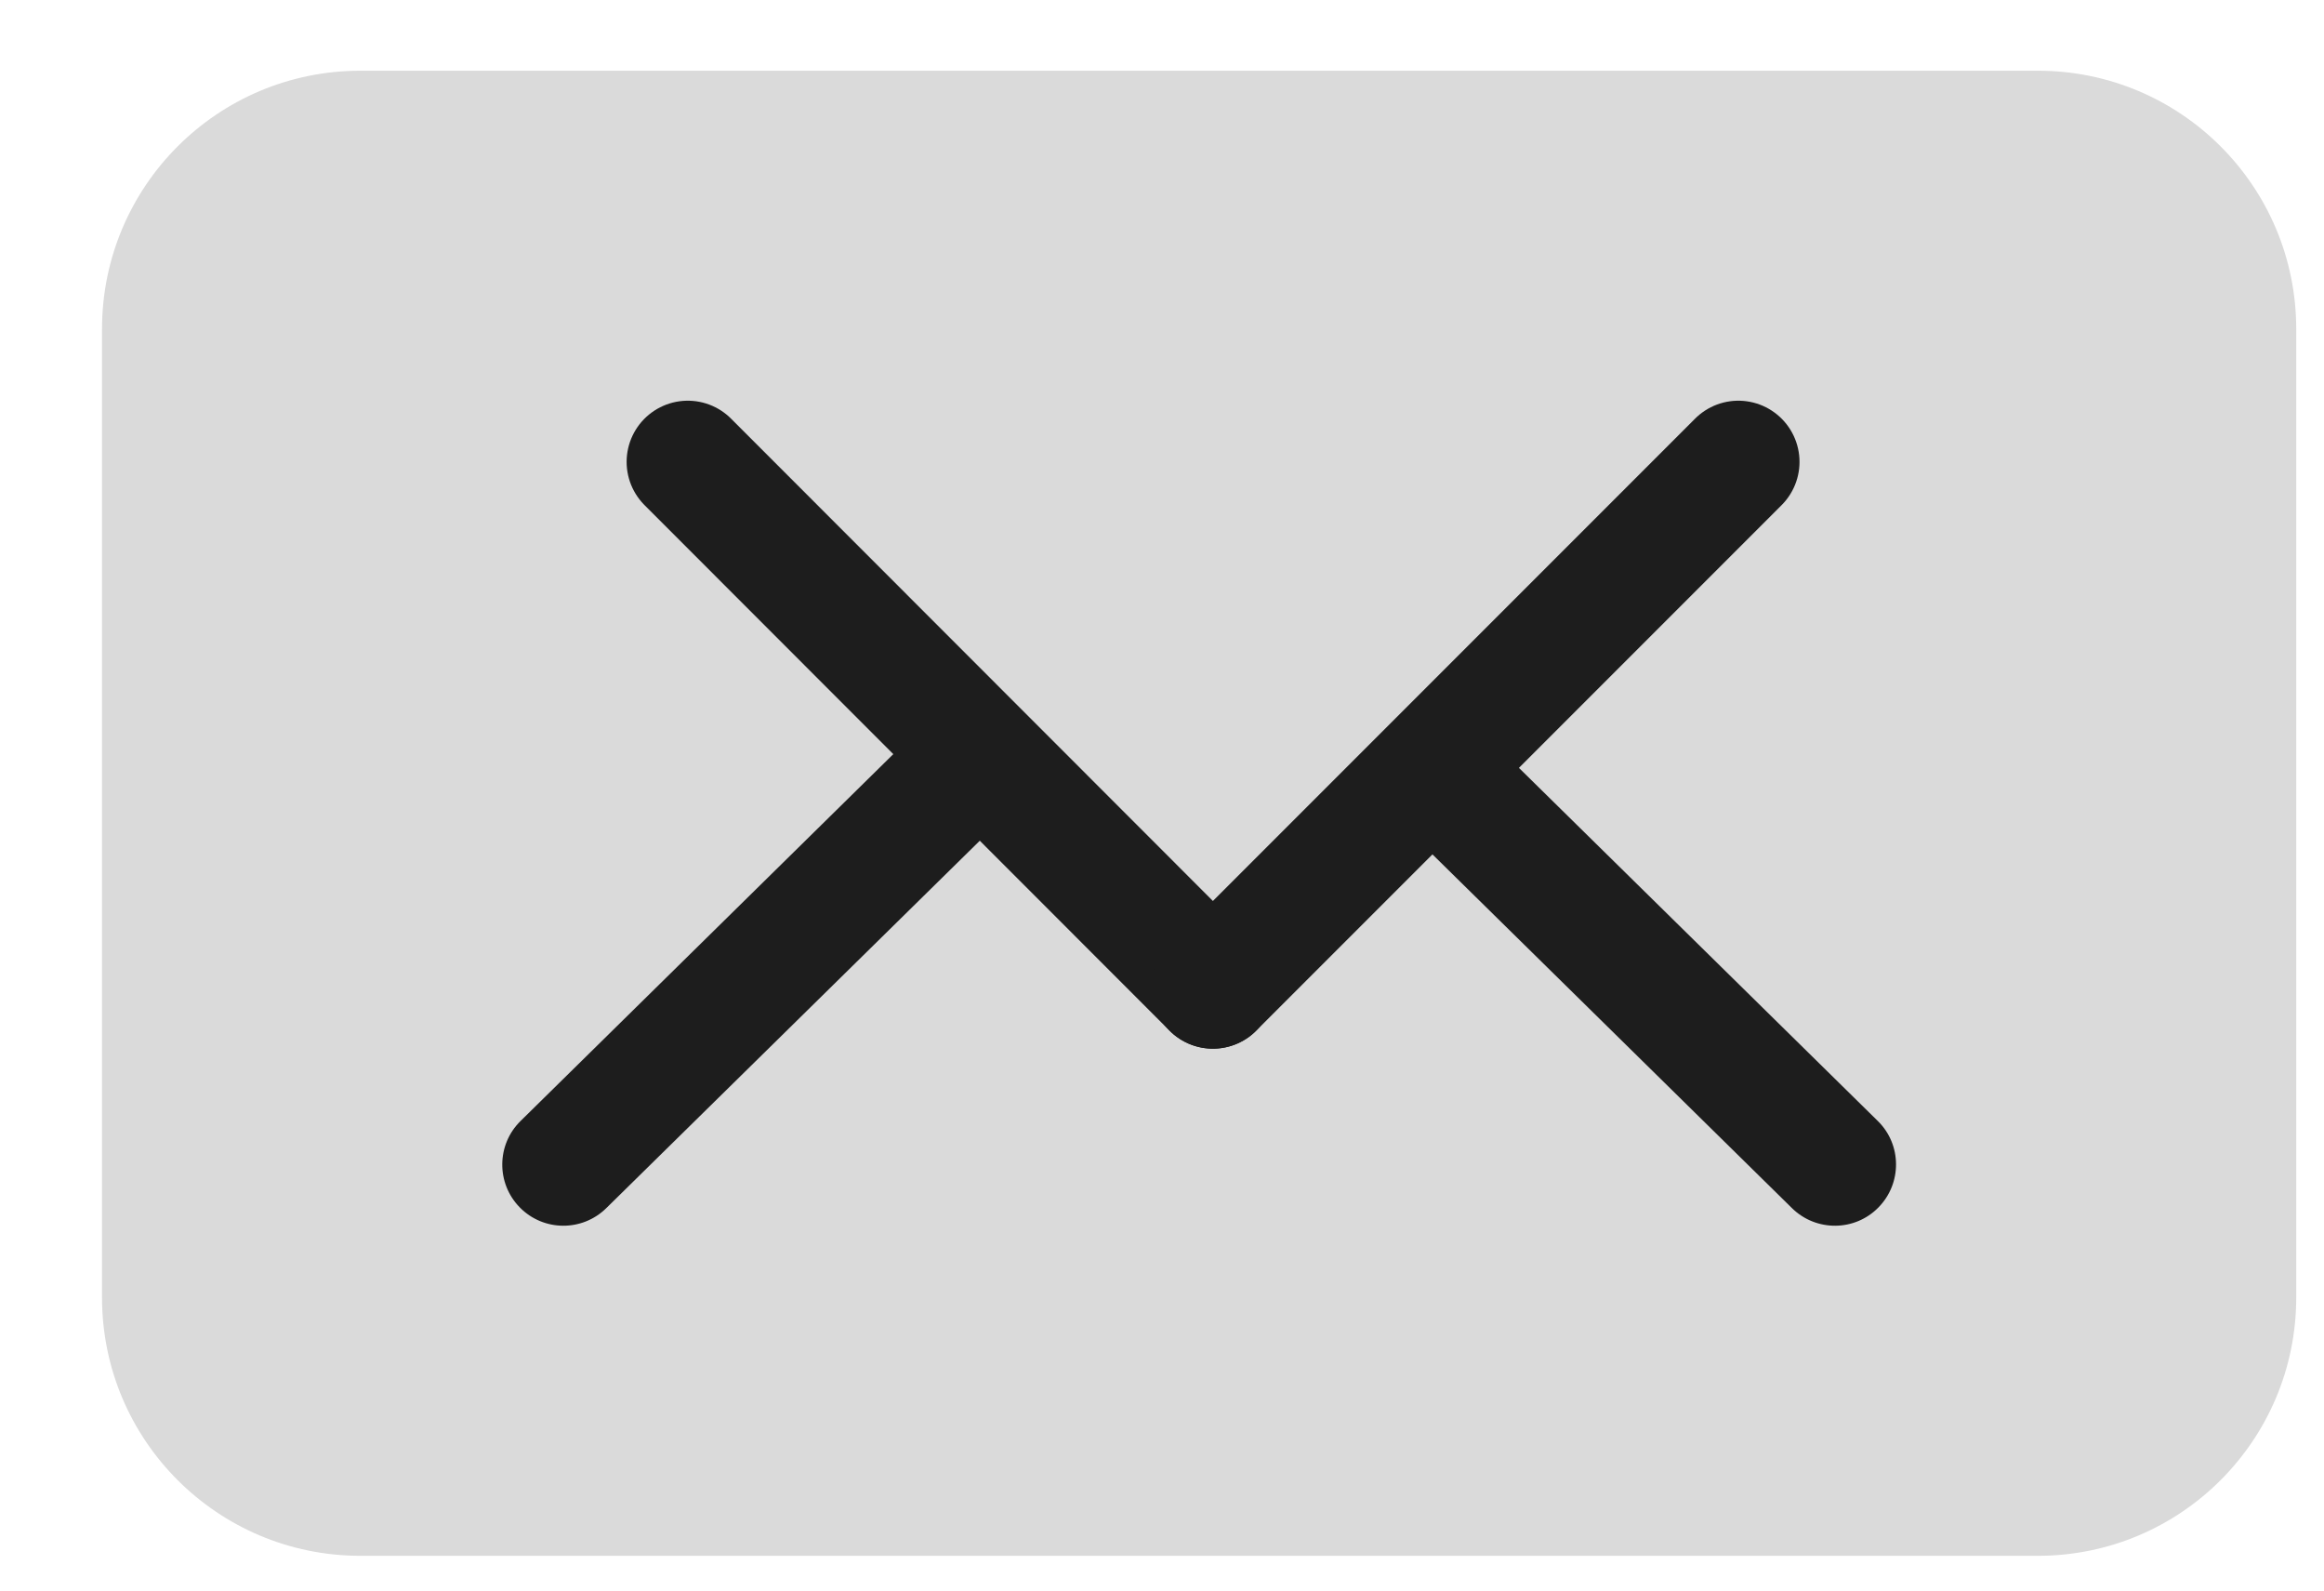
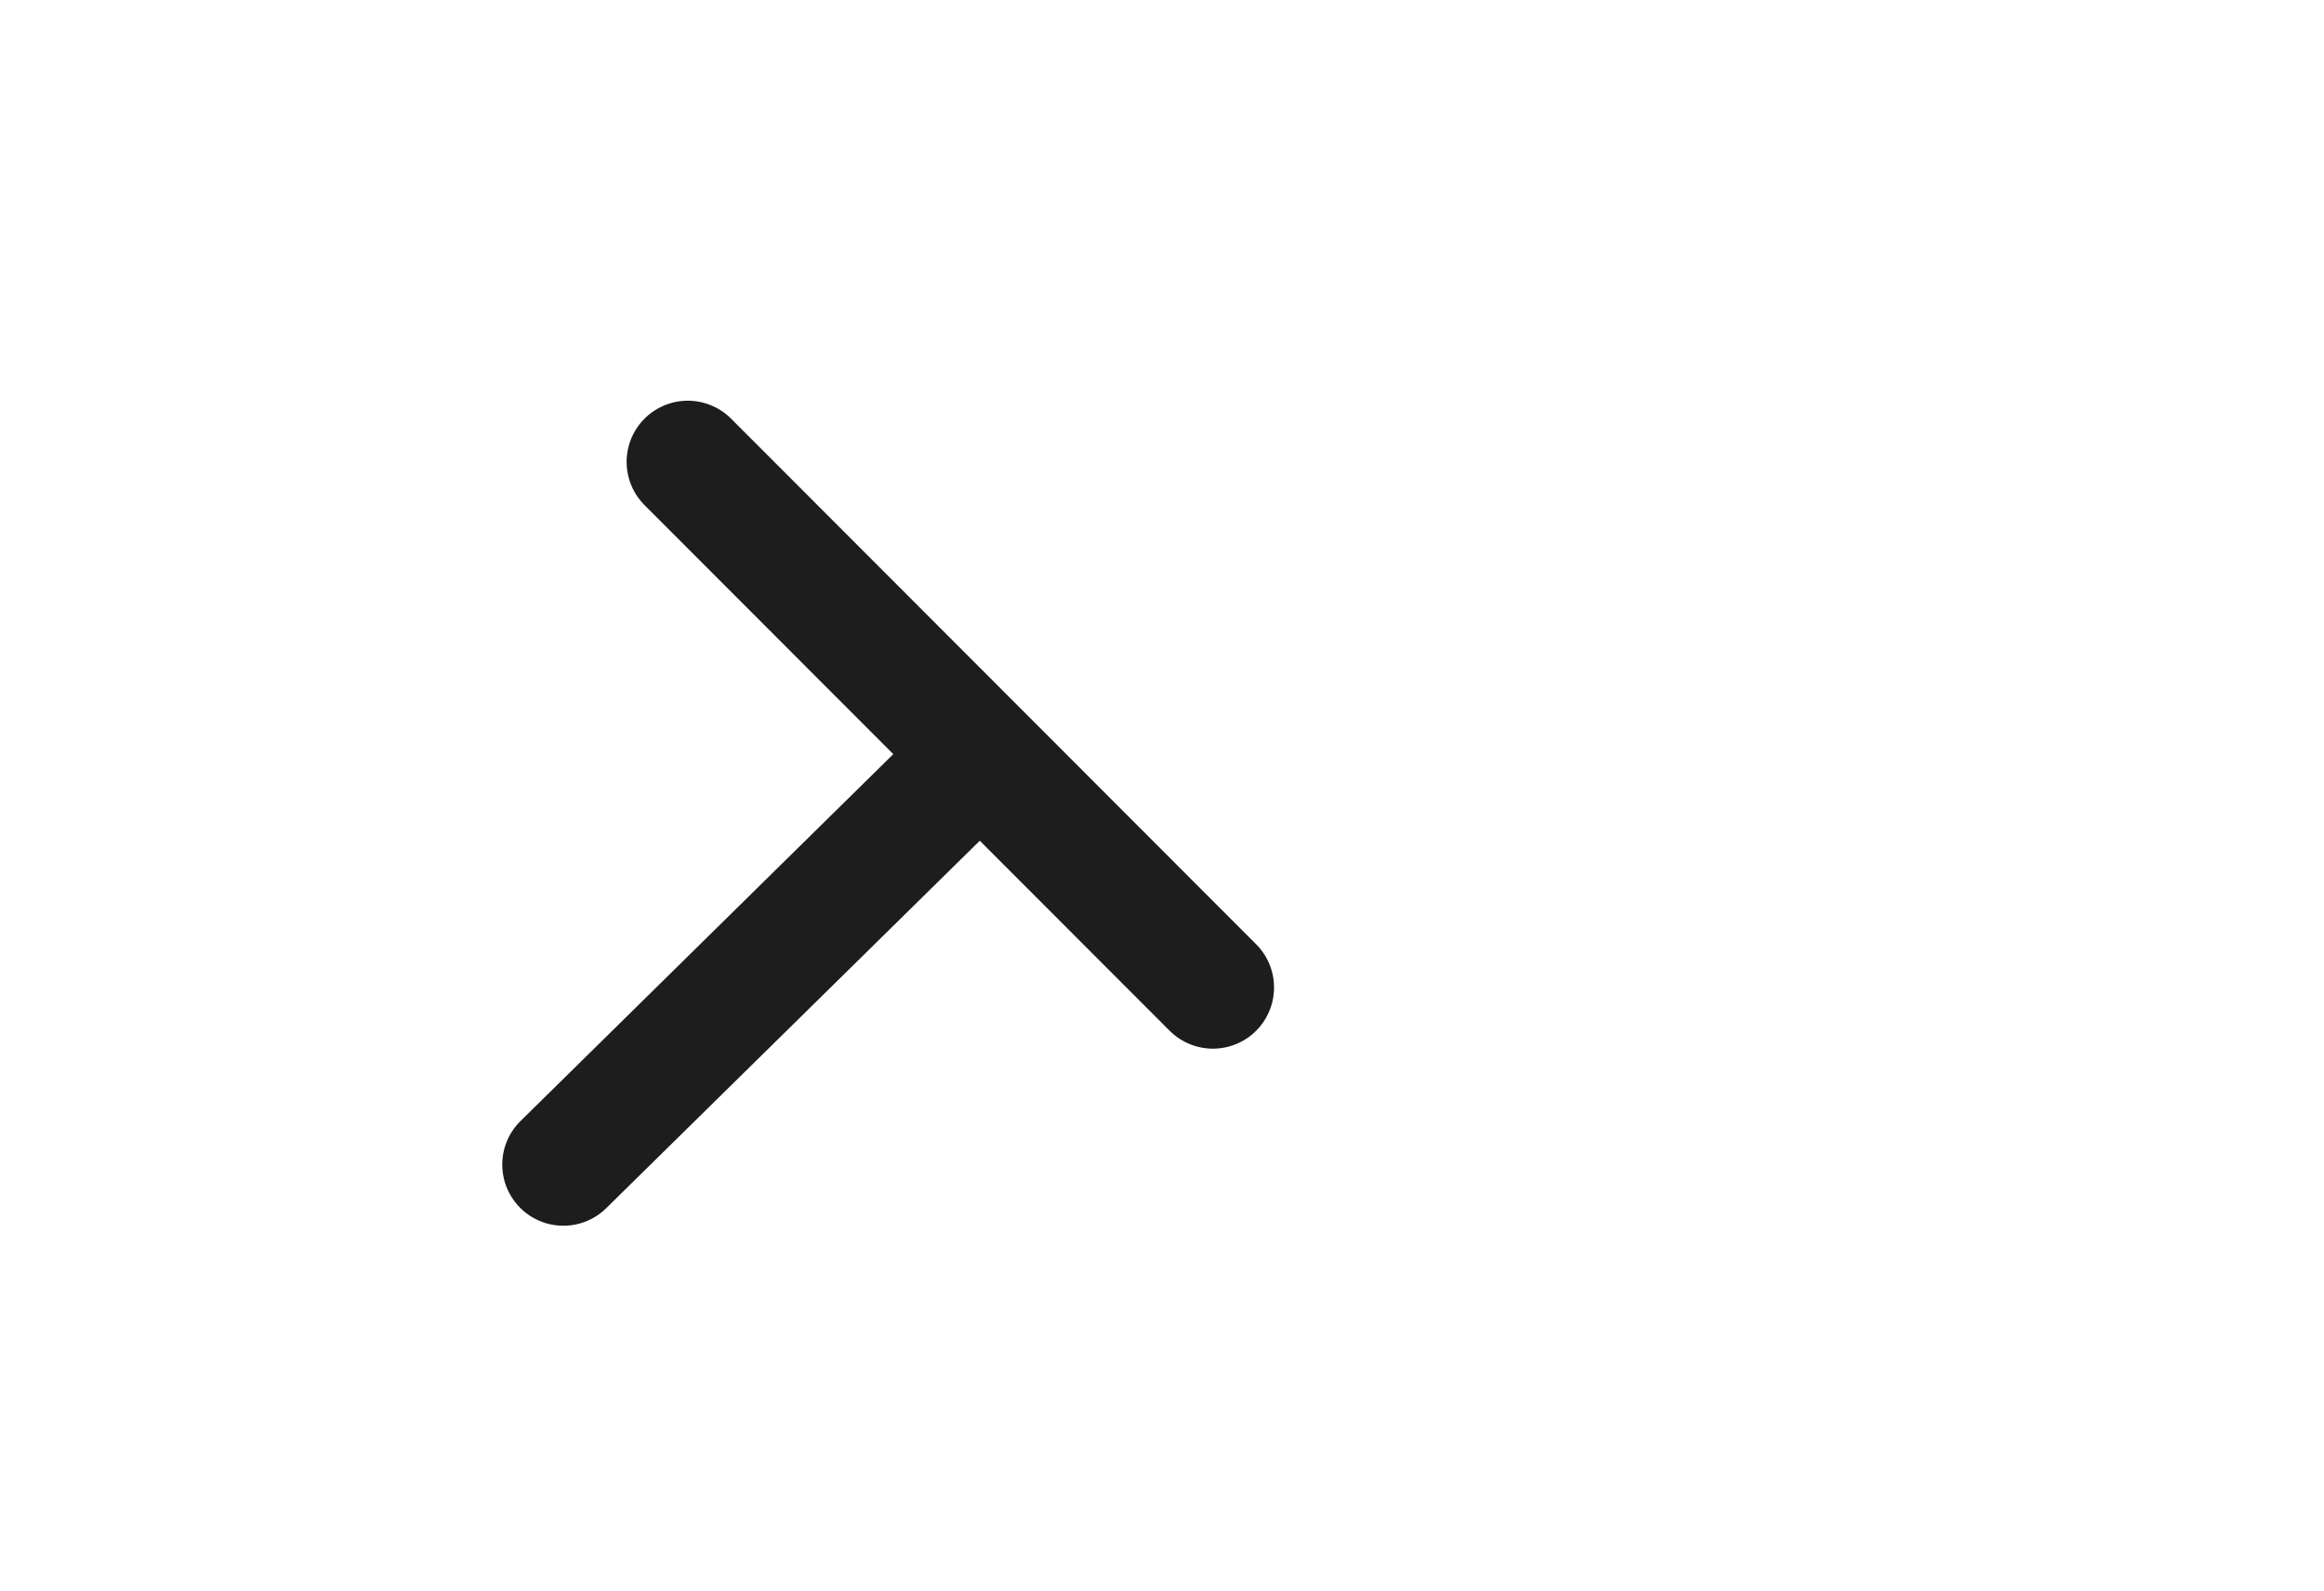
<svg xmlns="http://www.w3.org/2000/svg" width="19" height="13" viewBox="0 0 19 13" fill="none">
-   <path d="M16.661 12.716H2.947C1.779 12.716 0.834 11.771 0.834 10.604V2.69C0.834 1.523 1.779 0.578 2.947 0.578H16.661C17.828 0.578 18.773 1.523 18.773 2.69V10.604C18.773 11.771 17.828 12.716 16.661 12.716Z" fill="#DADADA" />
-   <path d="M15.352 9.162C15.549 9.355 15.551 9.672 15.357 9.869C15.164 10.066 14.847 10.068 14.65 9.874L15.352 9.162ZM11.697 6.268L12.047 5.911L15.352 9.162L15.001 9.518L14.65 9.874L11.346 6.624L11.697 6.268Z" fill="#1D1D1D" />
  <path d="M4.256 9.162C4.059 9.355 4.056 9.672 4.25 9.869C4.444 10.066 4.76 10.068 4.957 9.874L4.256 9.162ZM7.911 6.268L7.56 5.911L4.256 9.162L4.606 9.518L4.957 9.874L8.262 6.624L7.911 6.268Z" fill="#1D1D1D" />
  <path d="M5.623 3.775L9.916 8.071" stroke="#1D1D1D" stroke-miterlimit="10" stroke-linecap="round" />
-   <path d="M14.212 3.775L9.916 8.071" stroke="#1D1D1D" stroke-miterlimit="10" stroke-linecap="round" />
</svg>